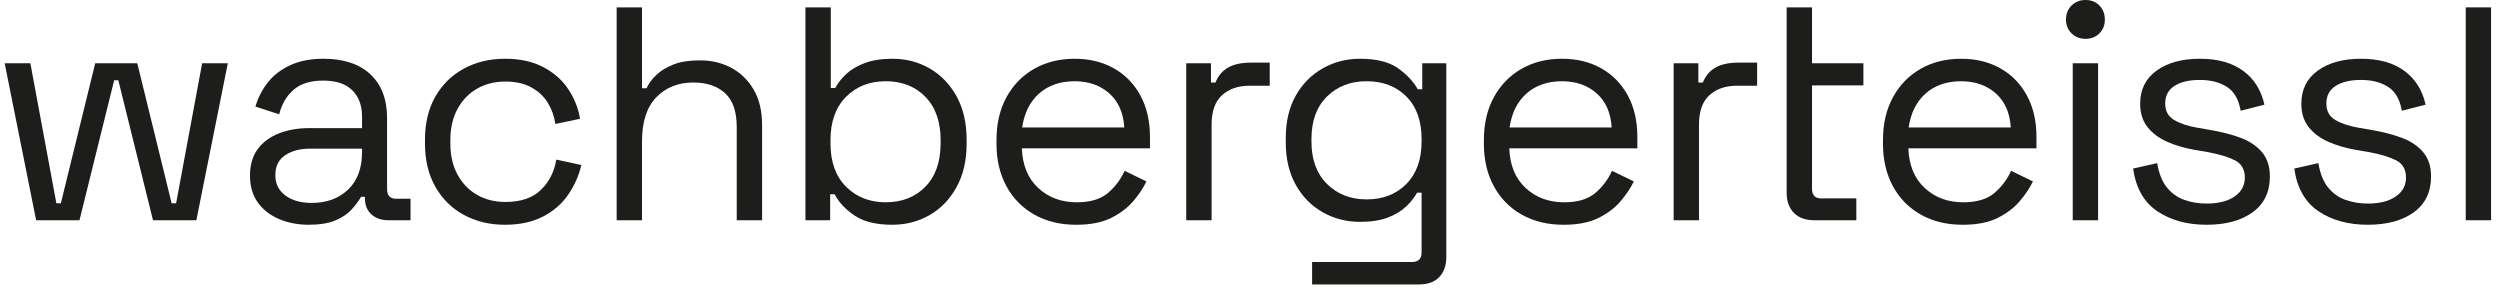
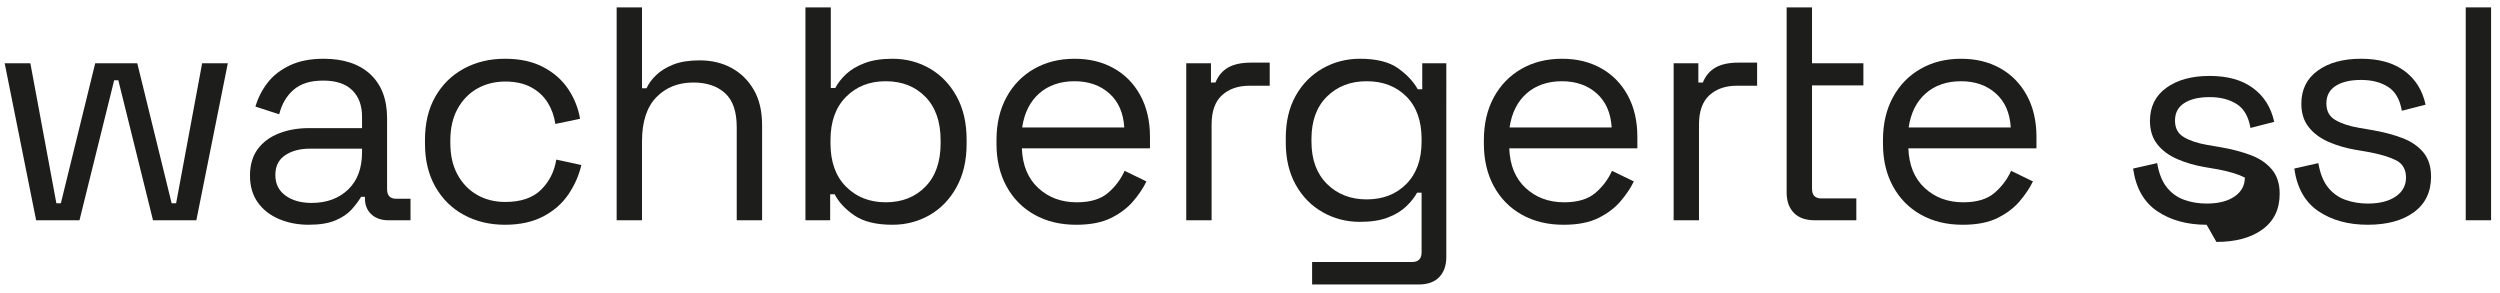
<svg xmlns="http://www.w3.org/2000/svg" id="Ebene_1" viewBox="0 0 8215.8 964.46">
  <defs>
    <style>.cls-1{fill:#1d1e1b;}</style>
  </defs>
  <path class="cls-1" d="M118.76,723.84L15.37,207.86H99.78l85.46,460.05h14.78l112.89-460.05h138.22l112.92,460.05h14.76l85.49-460.05h84.41l-103.41,515.98h-142.45l-113.97-460.05h-13.7l-113.97,460.05H118.76Z" />
  <path class="cls-1" d="M1014.62,738.62c-35.88,0-68.59-6.35-98.14-19-29.55-12.65-52.76-30.95-69.64-54.86-16.88-23.91-25.33-53.11-25.33-87.59s8.45-64.18,25.33-87.05c16.88-22.86,40.08-40.1,69.64-51.71,29.55-11.6,62.61-17.41,99.19-17.41h174.1v-37.98c0-36.56-10.74-65.41-32.19-86.52-21.45-21.1-53.27-31.66-95.48-31.66s-73.86,10.02-97.09,30.07c-23.21,20.05-39.03,46.95-47.48,80.72l-78.09-25.33c8.45-28.83,21.8-55.03,40.1-78.6,18.28-23.58,42.74-42.56,73.33-56.98,30.6-14.41,67.35-21.64,110.28-21.64,66.11,0,117.47,17.06,154.05,51.17,36.56,34.13,54.86,82.15,54.86,144.03v233.19c0,21.1,9.85,31.66,29.55,31.66h47.48v70.71h-72.81c-23.21,0-41.86-6.49-55.91-19.52-14.1-13.02-21.1-30.42-21.1-52.24v-5.28h-12.67c-7.75,13.38-18.12,27.27-31.12,41.69-13.02,14.43-30.79,26.38-53.29,35.86-22.53,9.5-51.71,14.26-87.57,14.26Zm9.48-71.76c49.23,0,89.17-14.59,119.78-43.79,30.58-29.18,45.9-70.17,45.9-122.93v-11.6h-170.95c-33.06,0-60.32,7.23-81.78,21.64-21.45,14.43-32.17,36.04-32.17,64.9s11.07,51.36,33.24,67.51c22.15,16.2,50.8,24.28,85.98,24.28Z" />
  <path class="cls-1" d="M1659.33,738.62c-49.96,0-94.8-10.74-134.53-32.19-39.75-21.45-71.06-52.22-93.91-92.33-22.88-40.1-34.29-87.59-34.29-142.45v-11.6c0-55.56,11.42-103.23,34.29-142.98,22.86-39.73,54.16-70.34,93.91-91.79,39.73-21.45,84.58-32.19,134.53-32.19s91.26,9.15,126.08,27.43c34.83,18.3,62.26,42.58,82.31,72.81,20.03,30.25,32.87,62.63,38.5,97.09l-81.24,16.88c-3.52-25.33-11.79-48.53-24.79-69.64-13.02-21.1-31.14-38-54.35-50.66-23.21-12.65-51.71-19-85.46-19s-65.27,7.75-92.33,23.23c-27.1,15.48-48.53,37.63-64.36,66.46-15.83,28.85-23.74,63.31-23.74,103.41v9.5c0,40.08,7.91,74.56,23.74,103.39,15.83,28.85,37.26,51.03,64.36,66.48,27.06,15.48,57.85,23.21,92.33,23.21,51.34,0,90.55-13.35,117.66-40.08,27.06-26.73,43.77-59.79,50.12-99.19l82.29,17.93c-7.75,33.78-21.8,65.78-42.21,96.04-20.4,30.25-48,54.51-82.83,72.79-34.83,18.3-76.87,27.45-126.08,27.45Z" />
  <path class="cls-1" d="M2026.51,723.84V24.26h83.34V290.17h14.78c7.03-15.48,17.76-30.09,32.19-43.79,14.41-13.73,33.06-25.14,55.91-34.29,22.86-9.13,51.87-13.73,87.05-13.73,38.68,0,73.35,8.28,103.95,24.79,30.58,16.55,55.03,40.48,73.33,71.76,18.28,31.3,27.43,70.17,27.43,116.6v312.33h-83.36V417.84c0-51.34-12.84-88.64-38.5-111.84-25.7-23.23-60.34-34.83-103.95-34.83-49.96,0-90.58,16.2-121.86,48.53-31.3,32.38-46.97,80.56-46.97,144.57v259.57h-83.34Z" />
  <path class="cls-1" d="M2932.89,738.62c-53.48,0-95.15-10.22-125.03-30.6-29.92-20.4-51.54-43.61-64.9-69.64h-14.78v85.46h-81.24V24.26h83.34V289.1h14.78c8.45-16.16,20.4-31.47,35.88-45.9,15.46-14.41,35.69-26.38,60.67-35.88,24.96-9.48,55.4-14.24,91.28-14.24,45.01,0,86,10.74,122.93,32.19,36.93,21.45,66.28,52.06,88.1,91.79,21.78,39.75,32.71,87.05,32.71,141.93v13.7c0,54.88-11.09,102.36-33.24,142.45-22.15,40.1-51.71,70.71-88.64,91.81-36.93,21.1-77.55,31.66-121.86,31.66Zm-22.15-73.86c53.44,0,96.88-17.06,130.31-51.19,33.41-34.11,50.12-81.78,50.12-142.96v-9.5c0-61.21-16.71-108.86-50.12-142.98-33.43-34.11-76.87-51.17-130.31-51.17s-96.2,17.06-130.33,51.17c-34.13,34.13-51.17,81.78-51.17,142.98v9.5c0,61.19,17.04,108.86,51.17,142.96,34.13,34.13,77.57,51.19,130.33,51.19Z" />
  <path class="cls-1" d="M3536.44,738.62c-52.06,0-97.77-11.09-137.17-33.24-39.4-22.15-69.99-53.29-91.79-93.38-21.8-40.1-32.71-86.54-32.71-139.29v-12.65c0-53.46,10.9-100.24,32.71-140.35,21.8-40.08,52.06-71.22,90.74-93.38,38.68-22.15,82.99-33.24,132.95-33.24s91.44,10.39,128.74,31.14c37.28,20.75,66.46,50.47,87.57,89.15,21.1,38.7,31.66,84.06,31.66,136.12v37.98h-421c2.1,55.58,20.03,99.03,53.81,130.31,33.76,31.3,75.96,46.97,126.62,46.97,44.31,0,78.42-10.2,102.34-30.6,23.91-20.4,42.21-44.66,54.88-72.81l71.74,34.83c-10.55,21.8-25.16,43.61-43.79,65.41-18.63,21.8-42.91,40.1-72.79,54.86-29.92,14.78-68.07,22.18-114.5,22.18Zm-177.26-319.72h335.53c-2.8-47.83-19.17-85.11-49.05-111.84-29.92-26.73-68.07-40.1-114.5-40.1s-85.81,13.38-116.07,40.1c-30.25,26.73-48.88,64.01-55.91,111.84Z" />
  <path class="cls-1" d="M3898.37,723.84V207.86h81.24v63.31h14.78c9.13-22.5,23.21-39.03,42.21-49.58,18.98-10.55,43.96-15.83,74.91-15.83h61.21v75.96h-66.48c-37.3,0-67.37,10.39-90.23,31.12-22.86,20.77-34.29,52.94-34.29,96.55v314.45h-83.34Z" />
  <path class="cls-1" d="M4225.47,468.48v-14.76c0-54.16,10.9-100.59,32.71-139.29,21.8-38.68,51.34-68.59,88.64-89.69,37.28-21.1,78.09-31.66,122.4-31.66,54.16,0,95.83,10.39,125.03,31.14,29.18,20.75,50.82,43.77,64.9,69.1h14.78v-85.46h79.14V844.13c0,28.11-7.75,50.29-23.23,66.46-15.48,16.18-37.98,24.28-67.51,24.28h-350.33v-73.86h328.15c21.1,0,31.66-10.55,31.66-31.66v-196.26h-14.76c-8.45,15.48-20.42,30.58-35.88,45.36-15.48,14.78-35.53,26.92-60.16,36.42-24.63,9.48-55.23,14.24-91.79,14.24-44.31,0-85.11-10.55-122.4-31.66-37.3-21.1-66.83-51.17-88.64-90.23-21.8-39.03-32.71-85.28-32.71-138.76Zm265.89,186.78c53.46,0,96.9-16.88,130.31-50.66,33.41-33.76,50.12-80.19,50.12-139.27v-8.45c0-59.79-16.71-106.38-50.12-139.81-33.41-33.41-76.85-50.12-130.31-50.12s-96.2,16.71-130.31,50.12c-34.13,33.43-51.17,80.02-51.17,139.81v8.45c0,59.09,17.04,105.52,51.17,139.27,34.11,33.78,77.55,50.66,130.31,50.66Z" />
  <path class="cls-1" d="M5138.17,738.62c-52.06,0-97.77-11.09-137.17-33.24-39.4-22.15-69.99-53.29-91.79-93.38-21.8-40.1-32.71-86.54-32.71-139.29v-12.65c0-53.46,10.9-100.24,32.71-140.35,21.8-40.08,52.06-71.22,90.74-93.38,38.68-22.15,82.99-33.24,132.95-33.24s91.44,10.39,128.74,31.14c37.28,20.75,66.46,50.47,87.57,89.15,21.1,38.7,31.66,84.06,31.66,136.12v37.98h-421c2.1,55.58,20.03,99.03,53.81,130.31,33.76,31.3,75.96,46.97,126.62,46.97,44.31,0,78.42-10.2,102.34-30.6,23.91-20.4,42.21-44.66,54.88-72.81l71.74,34.83c-10.55,21.8-25.16,43.61-43.79,65.41-18.63,21.8-42.91,40.1-72.79,54.86-29.92,14.78-68.07,22.18-114.5,22.18Zm-177.26-319.72h335.53c-2.8-47.83-19.17-85.11-49.05-111.84-29.92-26.73-68.07-40.1-114.5-40.1s-85.81,13.38-116.07,40.1c-30.25,26.73-48.88,64.01-55.91,111.84Z" />
  <path class="cls-1" d="M5500.1,723.84V207.86h81.24v63.31h14.78c9.13-22.5,23.21-39.03,42.21-49.58,18.98-10.55,43.96-15.83,74.91-15.83h61.21v75.96h-66.48c-37.3,0-67.37,10.39-90.23,31.12-22.86,20.77-34.29,52.94-34.29,96.55v314.45h-83.34Z" />
  <path class="cls-1" d="M5963.32,723.84c-29.55,0-52.24-8.08-68.07-24.28-15.83-16.18-23.74-38.33-23.74-66.46V24.26h83.36V207.86h168.83v72.81h-168.83v339.76c0,21.1,10.18,31.66,30.6,31.66h115.02v71.76h-137.17Z" />
  <path class="cls-1" d="M6449.73,738.62c-52.06,0-97.77-11.09-137.17-33.24-39.4-22.15-69.99-53.29-91.79-93.38-21.8-40.1-32.71-86.54-32.71-139.29v-12.65c0-53.46,10.9-100.24,32.71-140.35,21.8-40.08,52.06-71.22,90.74-93.38,38.68-22.15,82.99-33.24,132.95-33.24s91.44,10.39,128.74,31.14c37.28,20.75,66.46,50.47,87.57,89.15,21.1,38.7,31.66,84.06,31.66,136.12v37.98h-421c2.1,55.58,20.03,99.03,53.81,130.31,33.76,31.3,75.96,46.97,126.62,46.97,44.31,0,78.42-10.2,102.34-30.6,23.91-20.4,42.21-44.66,54.88-72.81l71.74,34.83c-10.55,21.8-25.16,43.61-43.79,65.41-18.63,21.8-42.91,40.1-72.79,54.86-29.92,14.78-68.07,22.18-114.5,22.18Zm-177.26-319.72h335.53c-2.8-47.83-19.17-85.11-49.05-111.84-29.92-26.73-68.07-40.1-114.5-40.1s-85.81,13.38-116.07,40.1c-30.25,26.73-48.88,64.01-55.91,111.84Z" />
-   <path class="cls-1" d="M6853.87,127.67c-18.3,0-33.61-5.98-45.92-17.95-12.3-11.95-18.47-27.06-18.47-45.36s6.16-34.46,18.47-46.43c12.3-11.95,27.62-17.93,45.92-17.93s33.39,5.98,45.36,17.93c11.95,11.97,17.95,27.43,17.95,46.43s-6,33.41-17.95,45.36c-11.97,11.97-27.08,17.95-45.36,17.95Zm-42.21,596.17V207.86h83.34V723.84h-83.34Z" />
-   <path class="cls-1" d="M7251.66,738.62c-64.01,0-118.01-14.78-161.96-44.33-43.98-29.53-70.54-76.31-79.67-140.33l79.14-17.95c5.63,33.78,16.18,60.32,31.66,79.67,15.48,19.35,34.64,33.08,57.52,41.16,22.83,8.08,47.3,12.12,73.33,12.12,38.68,0,69.29-7.73,91.79-23.21,22.5-15.46,33.78-36.23,33.78-62.26s-10.74-45.52-32.19-56.45c-21.45-10.9-50.82-19.87-88.1-26.92l-43.26-7.38c-33.08-5.63-63.31-14.41-90.74-26.38-27.45-11.95-49.25-28.13-65.43-48.53-16.18-20.4-24.26-46.06-24.26-77.04,0-46.43,17.93-82.64,53.81-108.67,35.88-26.03,83.36-39.05,142.45-39.05s105.68,13.19,141.91,39.57c36.23,26.38,59.62,63.5,70.17,111.33l-78.09,20.05c-6.33-37.28-21.45-63.47-45.36-78.62-23.93-15.11-53.48-22.69-88.64-22.69s-62.96,6.51-83.36,19.54c-20.4,13.02-30.6,32.17-30.6,57.5s9.67,42.74,29.02,54.35c19.35,11.6,45.2,20.22,77.55,25.84l43.28,7.4c36.56,6.33,69.45,14.94,98.65,25.84,29.18,10.92,52.39,26.56,69.64,46.95,17.23,20.42,25.84,47.15,25.84,80.21,0,50.64-18.82,89.69-56.45,117.12-37.63,27.43-88.1,41.16-151.41,41.16Z" />
+   <path class="cls-1" d="M7251.66,738.62c-64.01,0-118.01-14.78-161.96-44.33-43.98-29.53-70.54-76.31-79.67-140.33l79.14-17.95c5.63,33.78,16.18,60.32,31.66,79.67,15.48,19.35,34.64,33.08,57.52,41.16,22.83,8.08,47.3,12.12,73.33,12.12,38.68,0,69.29-7.73,91.79-23.21,22.5-15.46,33.78-36.23,33.78-62.26c-21.45-10.9-50.82-19.87-88.1-26.92l-43.26-7.38c-33.08-5.63-63.31-14.41-90.74-26.38-27.45-11.95-49.25-28.13-65.43-48.53-16.18-20.4-24.26-46.06-24.26-77.04,0-46.43,17.93-82.64,53.81-108.67,35.88-26.03,83.36-39.05,142.45-39.05s105.68,13.19,141.91,39.57c36.23,26.38,59.62,63.5,70.17,111.33l-78.09,20.05c-6.33-37.28-21.45-63.47-45.36-78.62-23.93-15.11-53.48-22.69-88.64-22.69s-62.96,6.51-83.36,19.54c-20.4,13.02-30.6,32.17-30.6,57.5s9.67,42.74,29.02,54.35c19.35,11.6,45.2,20.22,77.55,25.84l43.28,7.4c36.56,6.33,69.45,14.94,98.65,25.84,29.18,10.92,52.39,26.56,69.64,46.95,17.23,20.42,25.84,47.15,25.84,80.21,0,50.64-18.82,89.69-56.45,117.12-37.63,27.43-88.1,41.16-151.41,41.16Z" />
  <path class="cls-1" d="M7781.35,738.62c-64.01,0-118.01-14.78-161.96-44.33-43.98-29.53-70.54-76.31-79.67-140.33l79.14-17.95c5.63,33.78,16.18,60.32,31.66,79.67,15.48,19.35,34.64,33.08,57.52,41.16,22.83,8.08,47.3,12.12,73.33,12.12,38.68,0,69.29-7.73,91.79-23.21,22.5-15.46,33.78-36.23,33.78-62.26s-10.74-45.52-32.19-56.45c-21.45-10.9-50.82-19.87-88.1-26.92l-43.26-7.38c-33.08-5.63-63.31-14.41-90.74-26.38-27.45-11.95-49.25-28.13-65.43-48.53-16.18-20.4-24.26-46.06-24.26-77.04,0-46.43,17.93-82.64,53.81-108.67,35.88-26.03,83.36-39.05,142.45-39.05s105.68,13.19,141.91,39.57c36.23,26.38,59.62,63.5,70.17,111.33l-78.09,20.05c-6.33-37.28-21.45-63.47-45.36-78.62-23.93-15.11-53.48-22.69-88.64-22.69s-62.96,6.51-83.36,19.54c-20.4,13.02-30.6,32.17-30.6,57.5s9.67,42.74,29.02,54.35c19.35,11.6,45.2,20.22,77.55,25.84l43.28,7.4c36.56,6.33,69.45,14.94,98.65,25.84,29.18,10.92,52.39,26.56,69.64,46.95,17.23,20.42,25.84,47.15,25.84,80.21,0,50.64-18.82,89.69-56.45,117.12-37.63,27.43-88.1,41.16-151.41,41.16Z" />
  <path class="cls-1" d="M8103.17,723.84V24.26h83.34V723.84h-83.34Z" />
</svg>